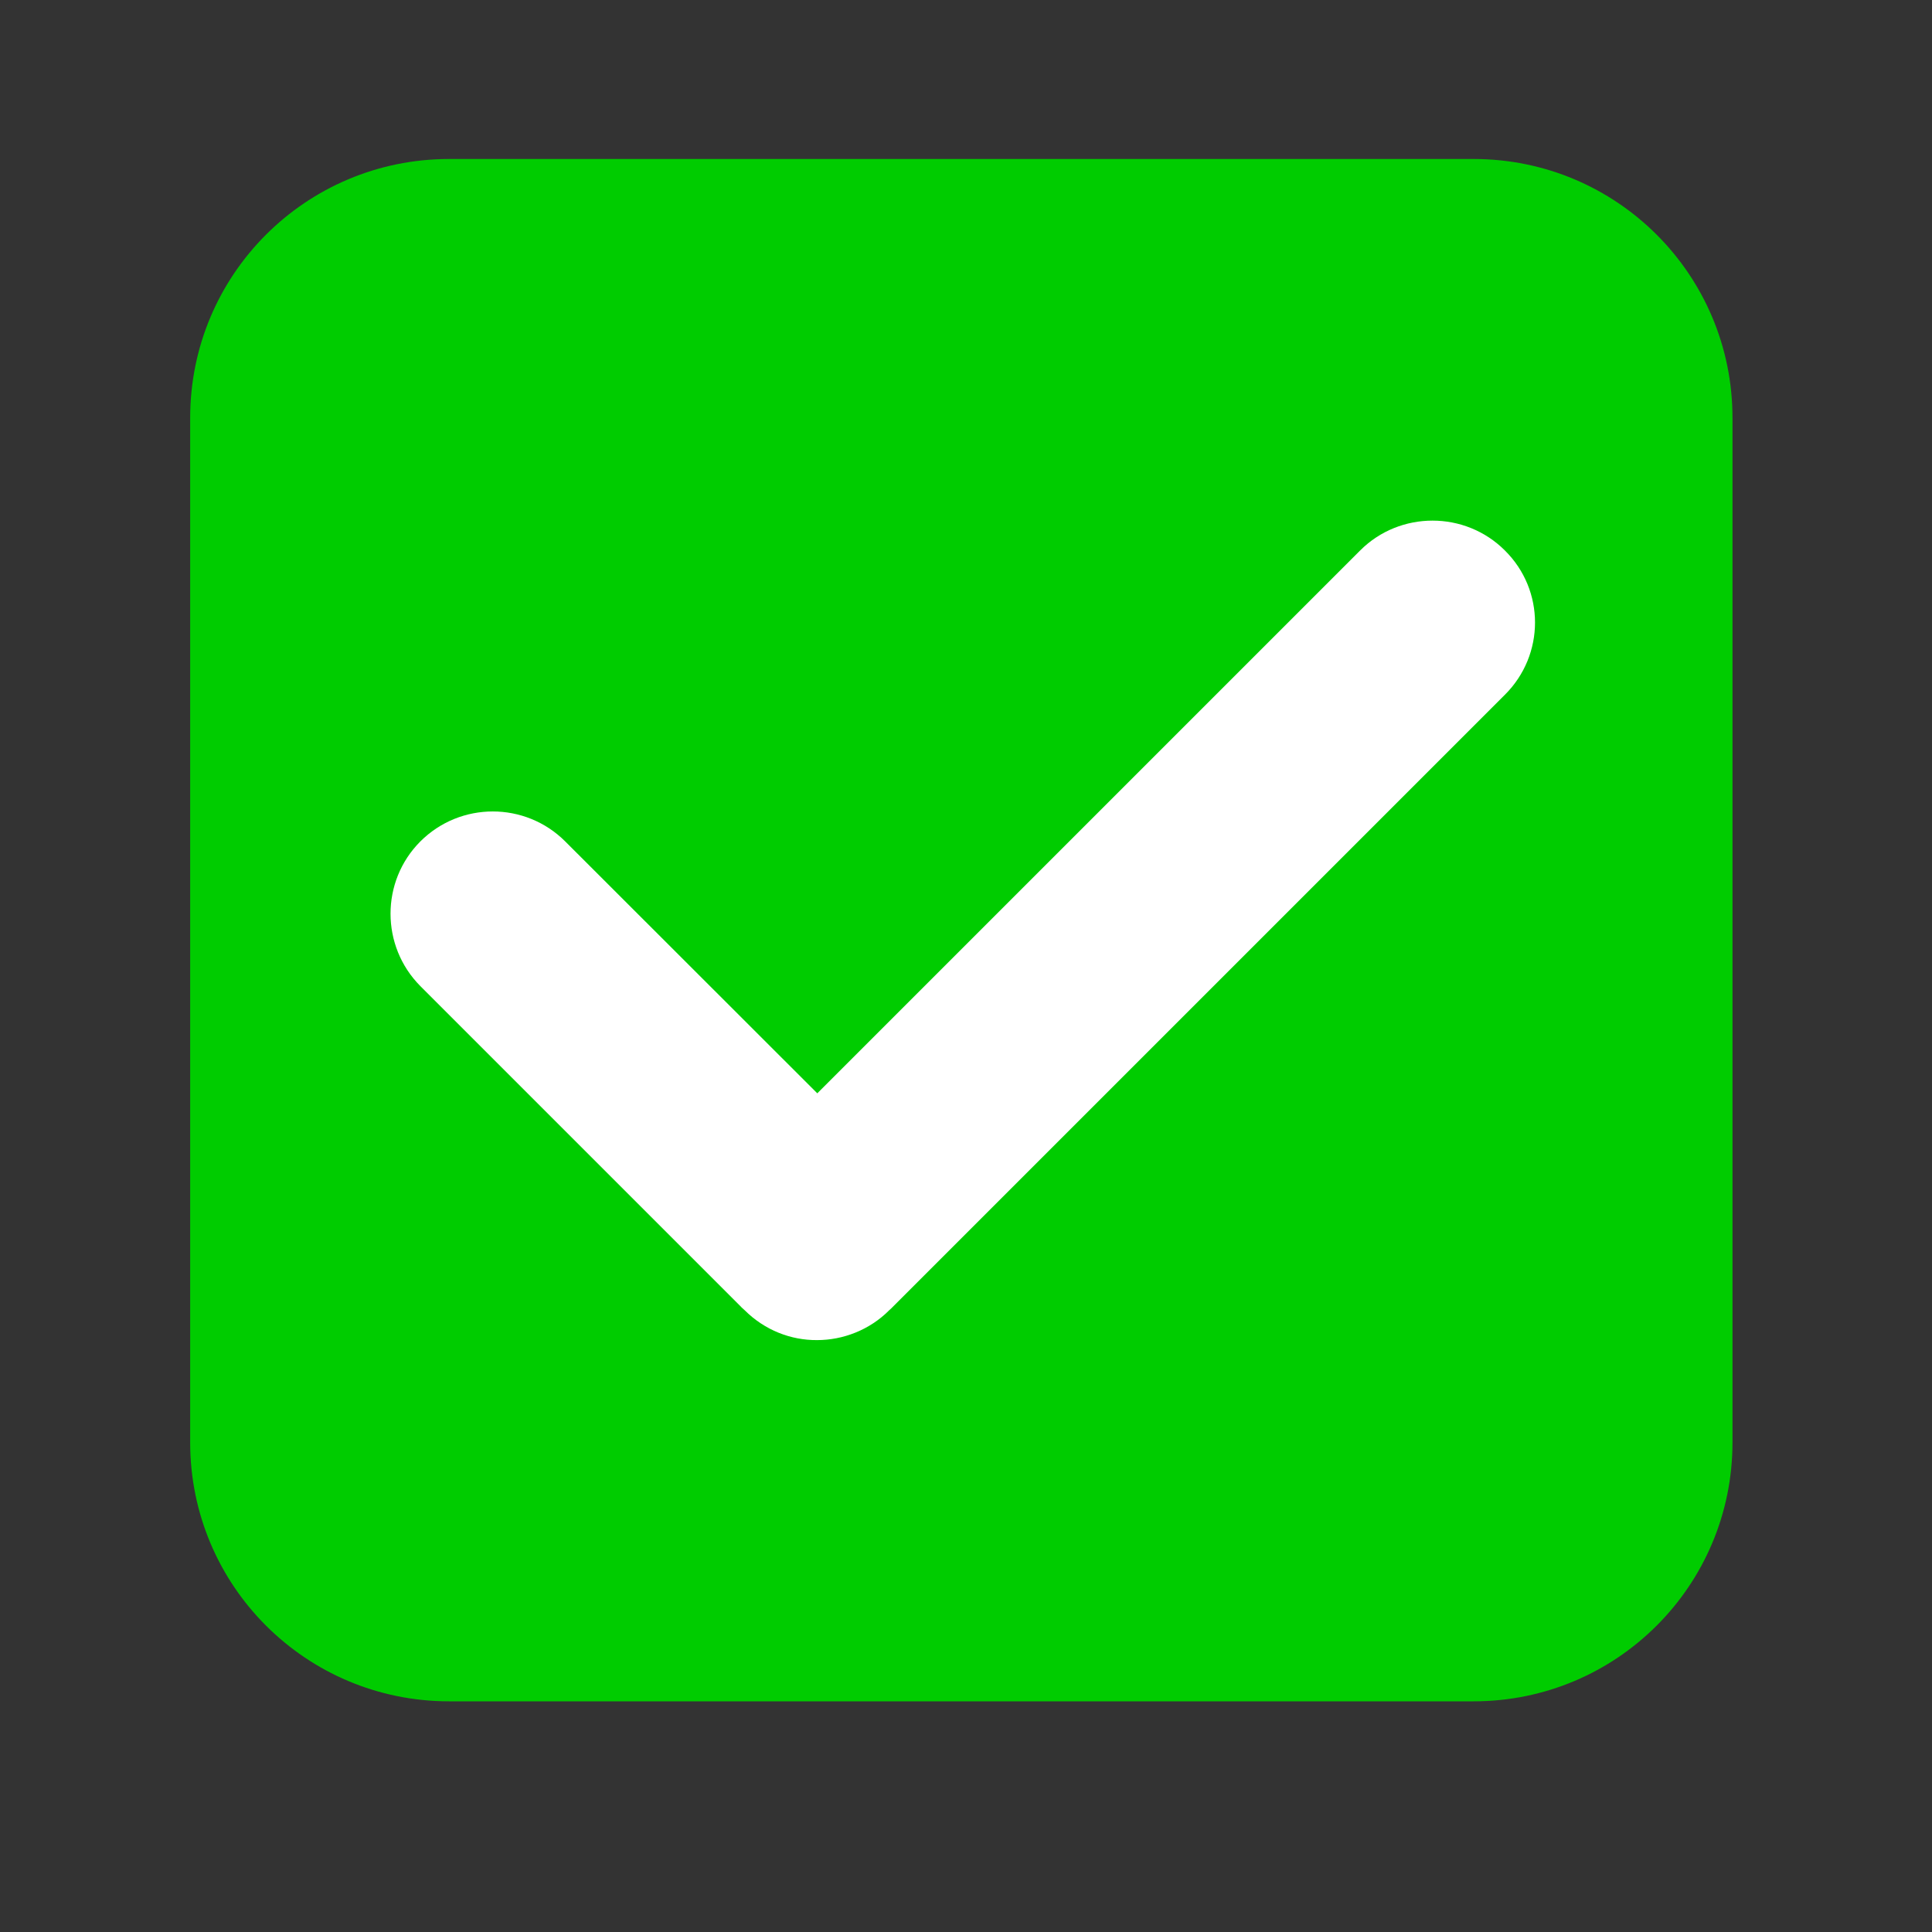
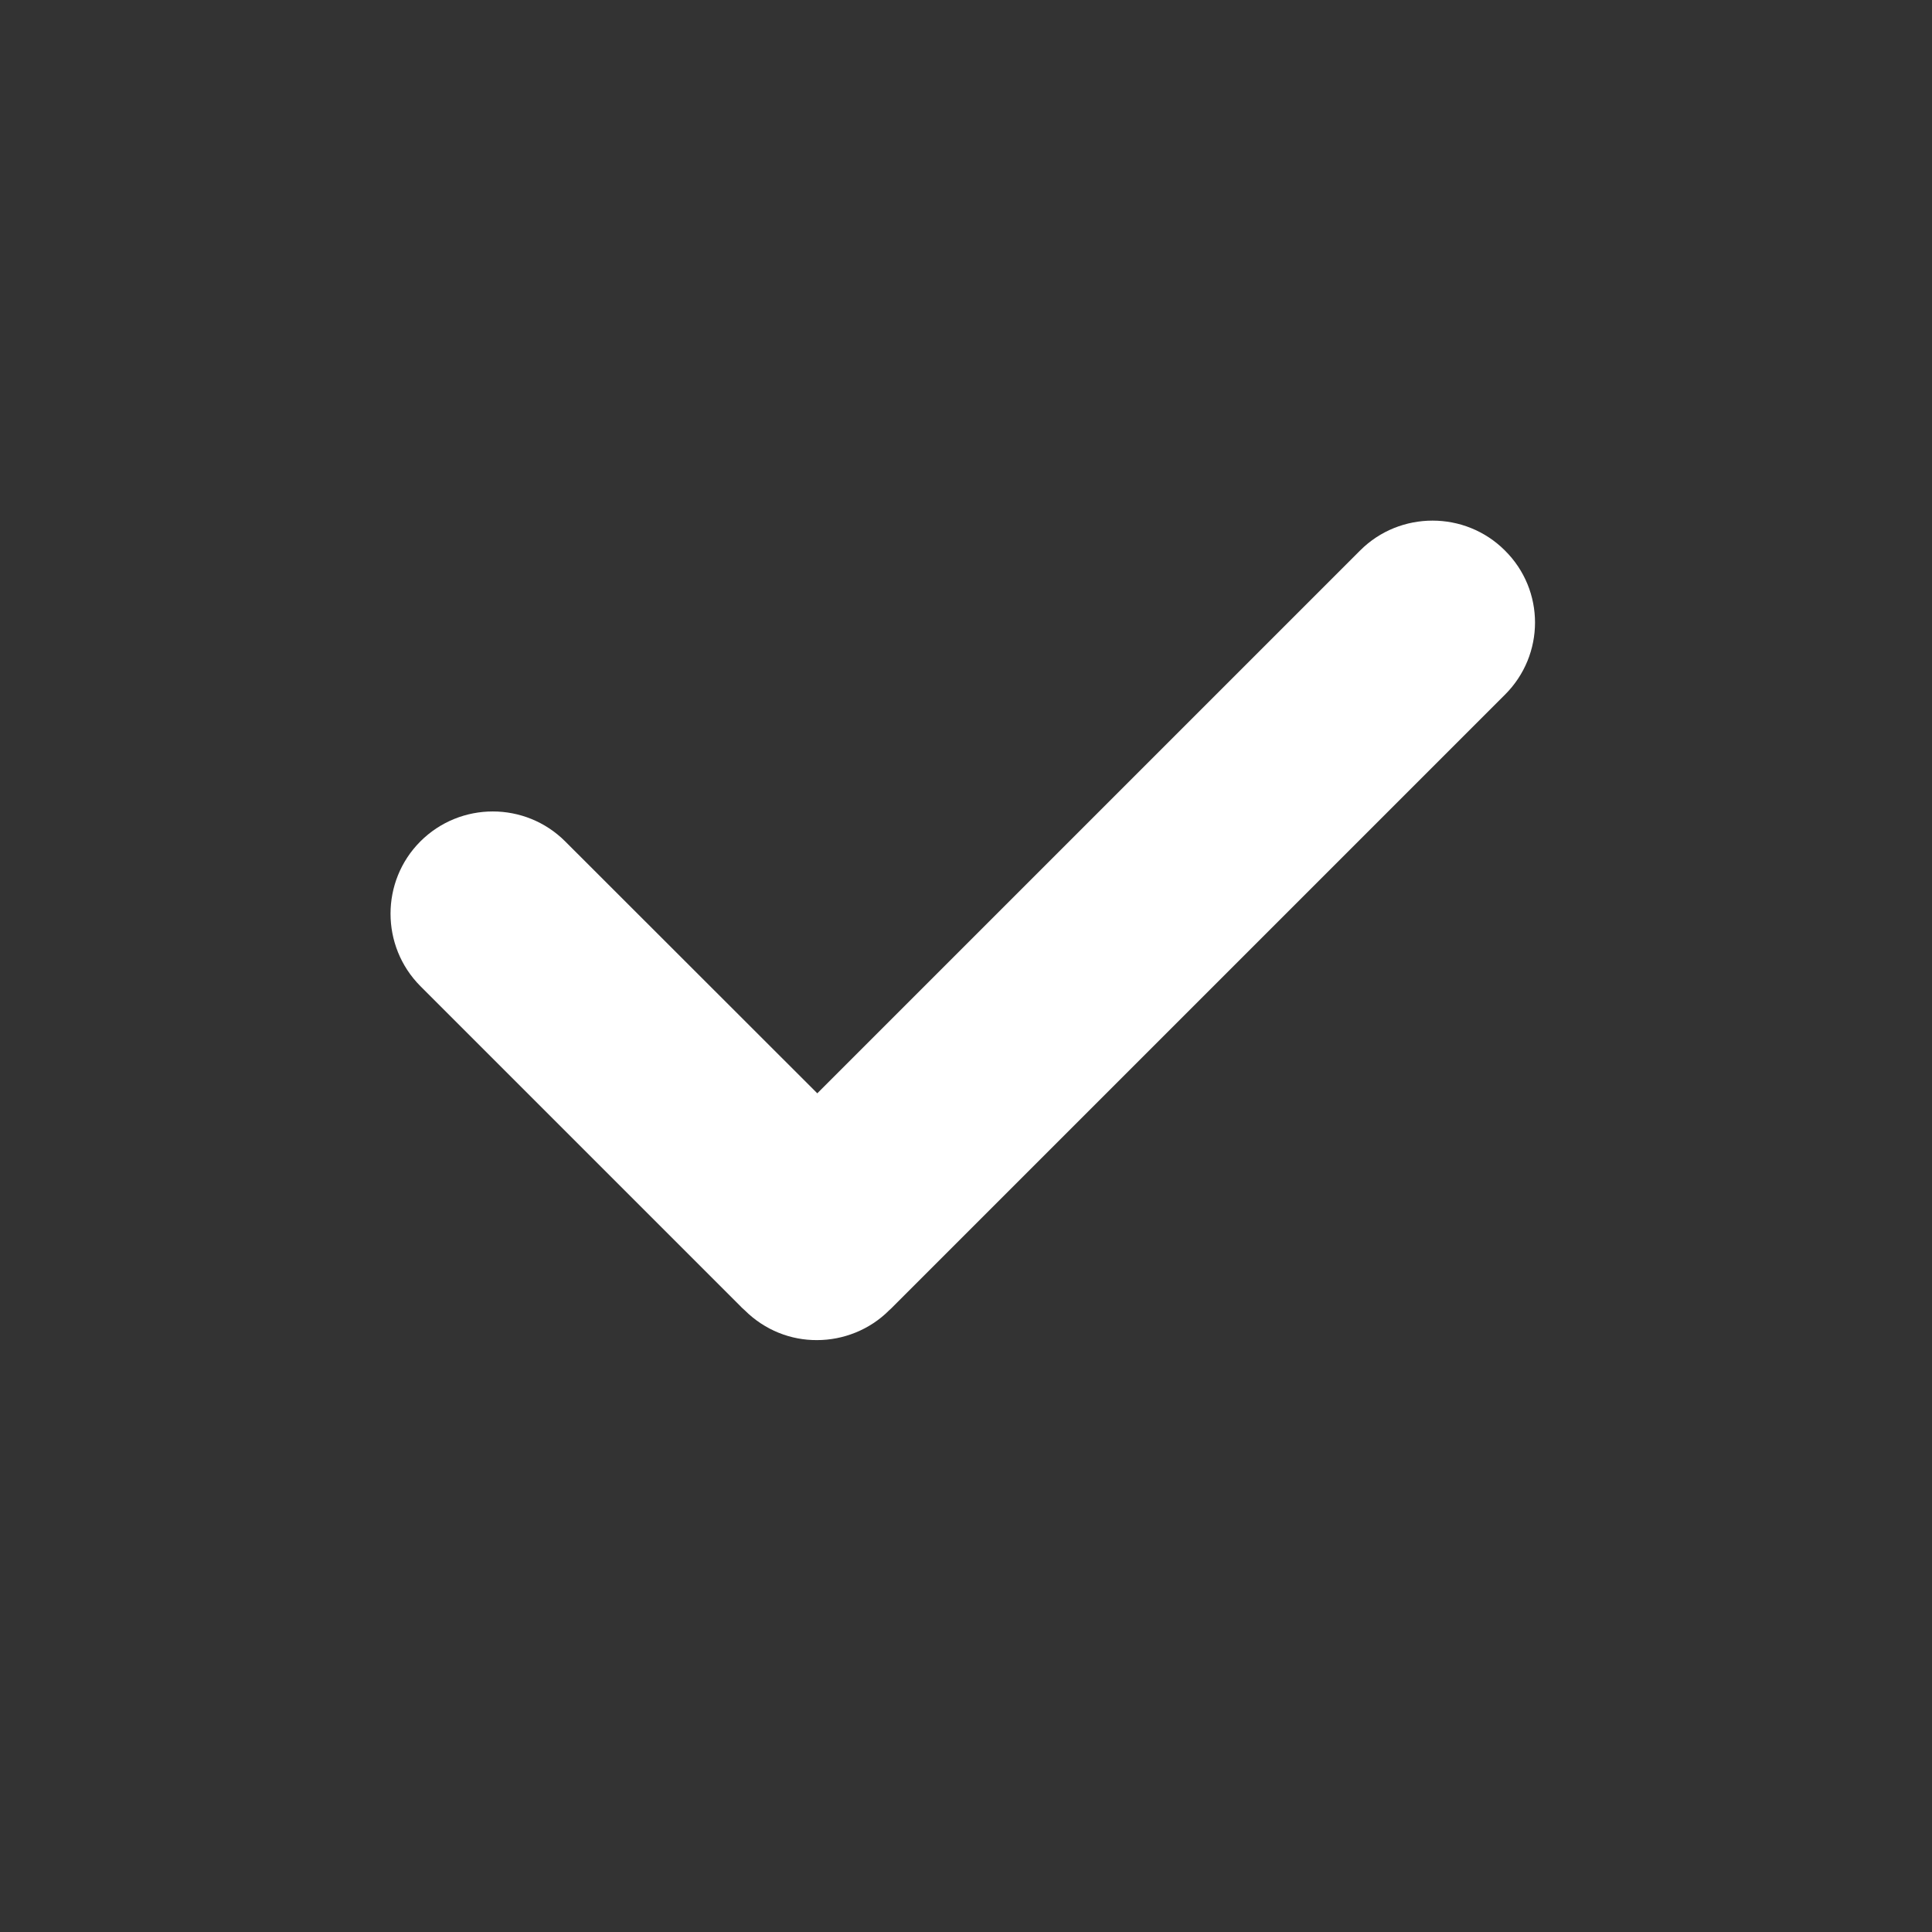
<svg xmlns="http://www.w3.org/2000/svg" version="1.0" preserveAspectRatio="xMidYMid meet" height="40" viewBox="0 0 30 30" zoomAndPan="magnify" width="40">
  <rect x="0" y="0" width="30" height="30" fill="#333333" stroke="none" />
  <defs>
    <clipPath id="98fb74c822">
-       <path clip-rule="nonzero" d="M 2.953 2.469 L 26.902 2.469 L 26.902 26.418 L 2.953 26.418 Z M 2.953 2.469" />
-     </clipPath>
+       </clipPath>
  </defs>
  <g clip-path="url(#98fb74c822)">
-     <path fill-rule="nonzero" fill-opacity="1" d="M 22.883 26.418 L 6.973 26.418 C 4.75 26.418 2.953 24.621 2.953 22.398 L 2.953 6.488 C 2.953 4.266 4.75 2.469 6.973 2.469 L 22.883 2.469 C 25.105 2.469 26.902 4.266 26.902 6.488 L 26.902 22.398 C 26.902 24.621 25.105 26.418 22.883 26.418 Z M 22.883 26.418" fill="#00cc00" />
-   </g>
+     </g>
  <path fill-rule="nonzero" fill-opacity="1" d="M 23.367 8.547 C 22.75 7.93 21.738 7.93 21.121 8.547 L 12.691 16.977 L 8.777 13.066 C 8.156 12.445 7.148 12.445 6.527 13.066 C 5.91 13.684 5.91 14.691 6.527 15.312 L 11.504 20.289 C 11.52 20.309 11.543 20.324 11.562 20.344 C 11.875 20.656 12.281 20.812 12.688 20.809 C 13.09 20.809 13.504 20.652 13.809 20.344 C 13.832 20.324 13.848 20.309 13.867 20.289 L 23.367 10.789 C 23.992 10.168 23.992 9.164 23.367 8.547 Z M 23.367 8.547" fill="#ffffff" />
</svg>